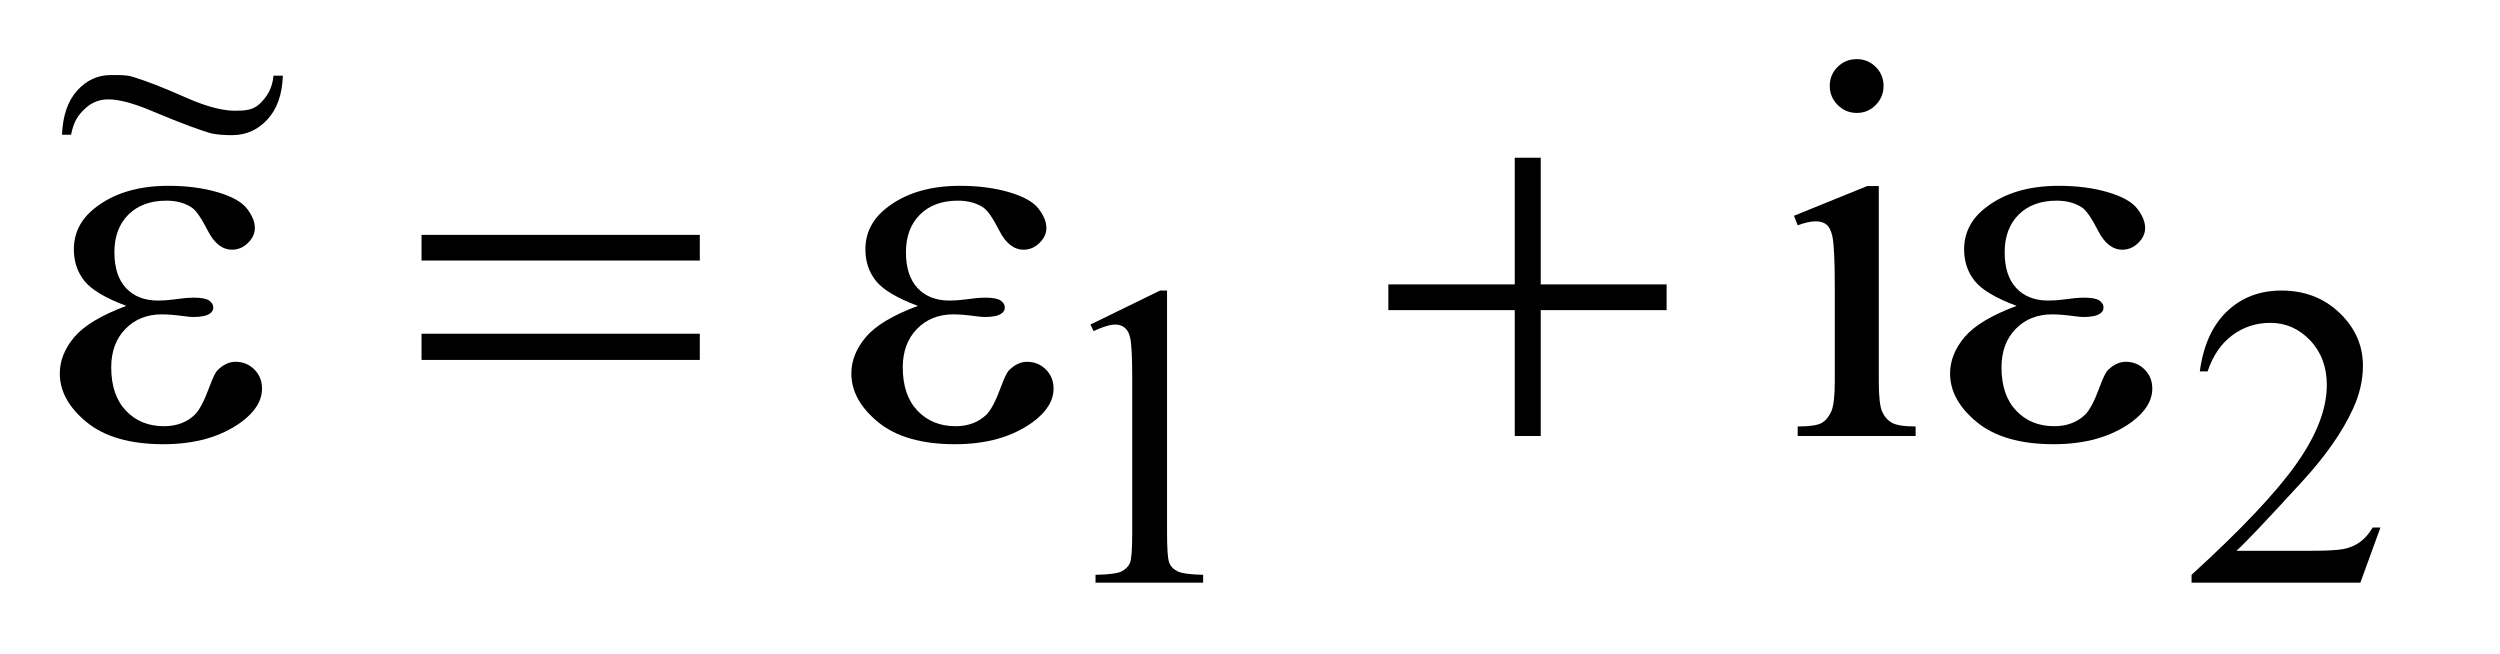
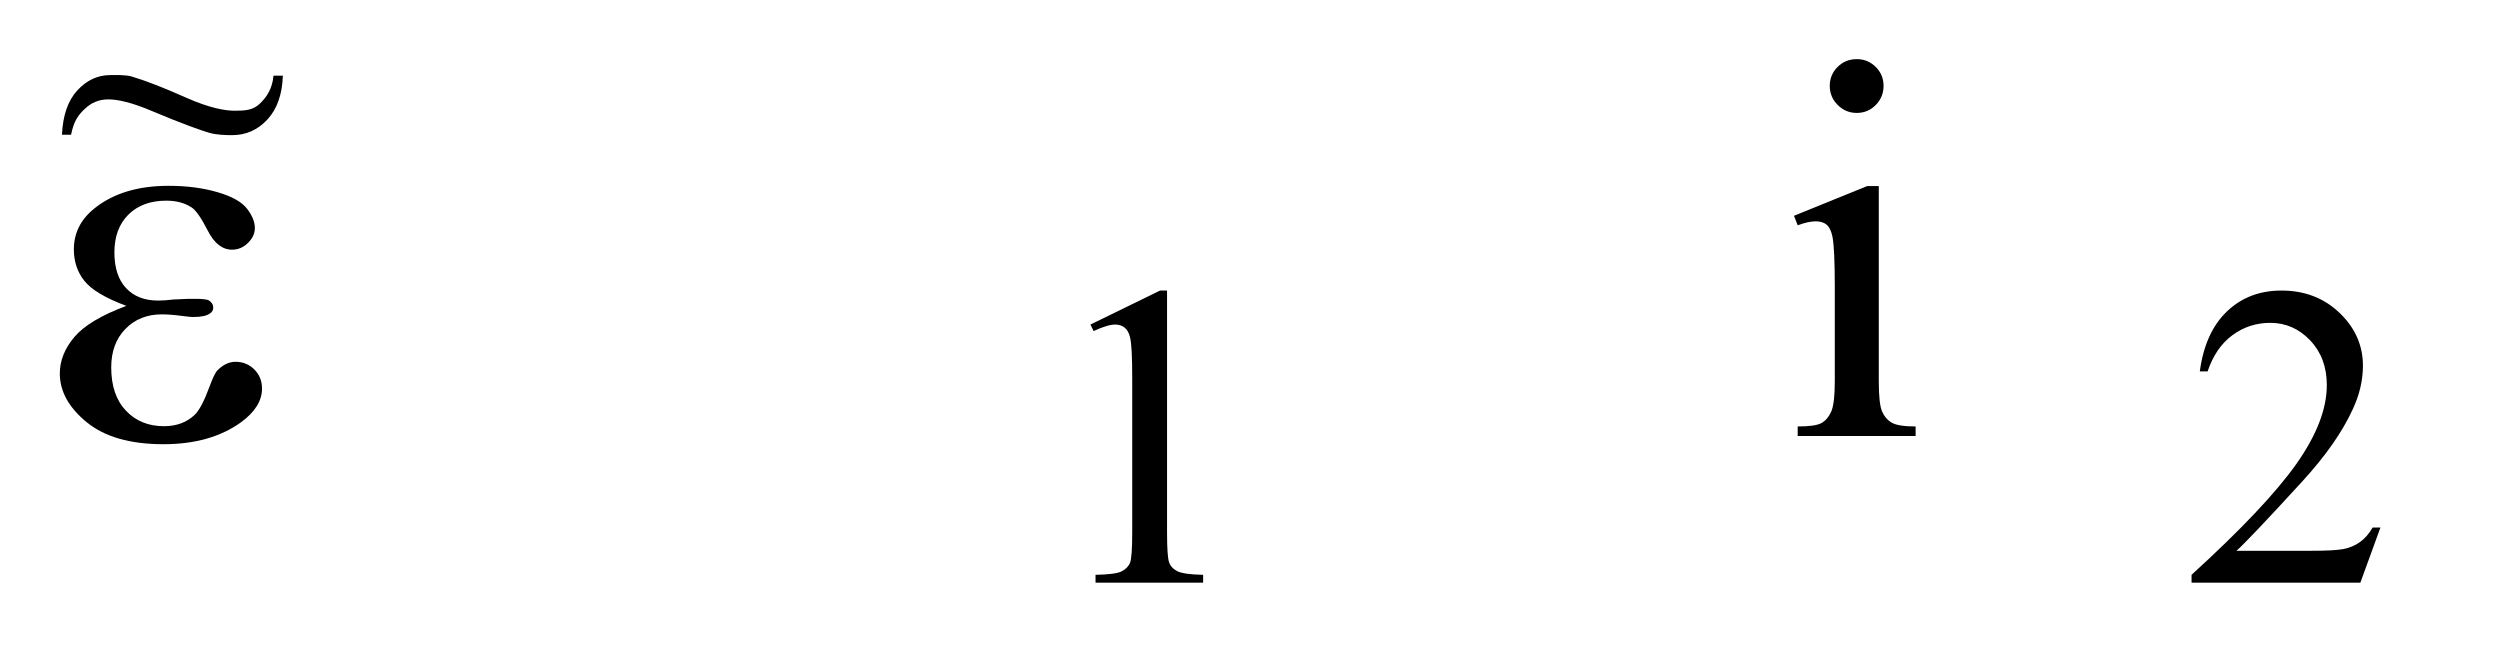
<svg xmlns="http://www.w3.org/2000/svg" stroke-dasharray="none" shape-rendering="auto" font-family="'Dialog'" text-rendering="auto" width="65" fill-opacity="1" color-interpolation="auto" color-rendering="auto" preserveAspectRatio="xMidYMid meet" font-size="12px" viewBox="0 0 65 17" fill="black" stroke="black" image-rendering="auto" stroke-miterlimit="10" stroke-linecap="square" stroke-linejoin="miter" font-style="normal" stroke-width="1" height="17" stroke-dashoffset="0" font-weight="normal" stroke-opacity="1">
  <defs id="genericDefs" />
  <g>
    <defs id="defs1">
      <clipPath clipPathUnits="userSpaceOnUse" id="clipPath1">
        <path d="M1.043 2.757 L41.704 2.757 L41.704 13.489 L1.043 13.489 L1.043 2.757 Z" />
      </clipPath>
      <clipPath clipPathUnits="userSpaceOnUse" id="clipPath2">
        <path d="M33.317 88.082 L33.317 430.949 L1332.402 430.949 L1332.402 88.082 Z" />
      </clipPath>
      <clipPath clipPathUnits="userSpaceOnUse" id="clipPath3">
        <path d="M1.043 2.757 L1.043 13.489 L41.704 13.489 L41.704 2.757 Z" />
      </clipPath>
    </defs>
    <g transform="scale(1.576,1.576) translate(-1.043,-2.757) matrix(0.031,0,0,0.031,0,0)">
      <path d="M613.953 261.656 L651.016 243.562 L654.719 243.562 L654.719 372.156 Q654.719 384.969 655.789 388.109 Q656.859 391.25 660.227 392.938 Q663.594 394.625 673.922 394.844 L673.922 399 L616.656 399 L616.656 394.844 Q627.438 394.625 630.578 392.992 Q633.719 391.359 634.953 388.609 Q636.188 385.859 636.188 372.156 L636.188 289.953 Q636.188 273.328 635.062 268.609 Q634.281 265.016 632.203 263.336 Q630.125 261.656 627.203 261.656 Q623.047 261.656 615.641 265.125 L613.953 261.656 ZM1300.453 369.688 L1289.781 399 L1199.938 399 L1199.938 394.844 Q1239.578 358.688 1255.75 335.773 Q1271.922 312.859 1271.922 293.875 Q1271.922 279.391 1263.055 270.07 Q1254.188 260.75 1241.828 260.75 Q1230.594 260.75 1221.672 267.32 Q1212.75 273.891 1208.484 286.578 L1204.328 286.578 Q1207.125 265.812 1218.75 254.688 Q1230.375 243.562 1247.781 243.562 Q1266.312 243.562 1278.727 255.469 Q1291.141 267.375 1291.141 283.547 Q1291.141 295.125 1285.75 306.688 Q1277.438 324.875 1258.797 345.203 Q1230.828 375.75 1223.859 382.047 L1263.625 382.047 Q1275.75 382.047 1280.633 381.148 Q1285.516 380.25 1289.445 377.492 Q1293.375 374.734 1296.297 369.688 L1300.453 369.688 Z" stroke="none" clip-path="url(#clipPath2)" />
    </g>
    <g transform="matrix(0.049,0,0,0.049,-1.643,-4.344)">
      <path d="M1018.766 120.031 Q1024.672 120.031 1028.82 124.18 Q1032.969 128.328 1032.969 134.234 Q1032.969 140.141 1028.82 144.359 Q1024.672 148.578 1018.766 148.578 Q1012.859 148.578 1008.641 144.359 Q1004.422 140.141 1004.422 134.234 Q1004.422 128.328 1008.57 124.18 Q1012.719 120.031 1018.766 120.031 ZM1030.438 187.391 L1030.438 290.891 Q1030.438 302.984 1032.195 306.992 Q1033.953 311 1037.398 312.969 Q1040.844 314.938 1049.984 314.938 L1049.984 320 L987.406 320 L987.406 314.938 Q996.828 314.938 1000.062 313.109 Q1003.297 311.281 1005.195 307.062 Q1007.094 302.844 1007.094 290.891 L1007.094 241.25 Q1007.094 220.297 1005.828 214.109 Q1004.844 209.609 1002.734 207.852 Q1000.625 206.094 996.969 206.094 Q993.031 206.094 987.406 208.203 L985.438 203.141 L1024.25 187.391 L1030.438 187.391 Z" stroke="none" clip-path="url(#clipPath2)" />
    </g>
    <g transform="matrix(0.049,0,0,0.049,-1.643,-4.344)">
-       <path d="M100.562 250.953 Q83.969 244.766 78.344 237.734 Q72.719 230.703 72.719 221 Q72.719 207.922 83.688 199.203 Q98.594 187.25 122.922 187.25 Q137.406 187.25 148.938 190.625 Q160.469 194 164.617 199.414 Q168.766 204.828 168.766 209.609 Q168.766 213.969 165.109 217.555 Q161.453 221.141 156.672 221.141 Q148.938 221.141 143.805 211.086 Q138.672 201.031 135.297 198.781 Q129.812 195.125 121.797 195.125 Q109.141 195.125 101.688 202.508 Q94.234 209.891 94.234 222.547 Q94.234 234.922 100.422 241.531 Q106.609 248.141 117.438 248.141 Q121.094 248.141 125.453 247.578 Q132.344 246.594 136.281 246.594 Q142.328 246.594 144.508 248.141 Q146.688 249.688 146.688 251.797 Q146.688 253.906 144.859 255.031 Q142.328 256.859 136 256.859 Q134.594 256.859 131.359 256.438 Q124.047 255.453 119.406 255.453 Q107.594 255.453 100.07 263.188 Q92.547 270.922 92.547 283.578 Q92.547 298.344 100.352 306.57 Q108.156 314.797 120.531 314.797 Q130.516 314.797 136.844 308.75 Q140.5 305.234 144.578 294.125 Q147.25 286.812 148.938 285.125 Q153.438 280.625 158.5 280.625 Q164.406 280.625 168.484 284.703 Q172.562 288.781 172.562 294.828 Q172.562 304.531 161.453 312.688 Q145.281 324.359 120.25 324.359 Q93.812 324.359 79.539 312.688 Q65.266 301.016 65.266 286.812 Q65.266 276.688 72.93 267.547 Q80.594 258.406 100.562 250.953 Z" stroke="none" clip-path="url(#clipPath2)" />
+       <path d="M100.562 250.953 Q83.969 244.766 78.344 237.734 Q72.719 230.703 72.719 221 Q72.719 207.922 83.688 199.203 Q98.594 187.25 122.922 187.25 Q137.406 187.25 148.938 190.625 Q160.469 194 164.617 199.414 Q168.766 204.828 168.766 209.609 Q168.766 213.969 165.109 217.555 Q161.453 221.141 156.672 221.141 Q148.938 221.141 143.805 211.086 Q138.672 201.031 135.297 198.781 Q129.812 195.125 121.797 195.125 Q109.141 195.125 101.688 202.508 Q94.234 209.891 94.234 222.547 Q94.234 234.922 100.422 241.531 Q106.609 248.141 117.438 248.141 Q121.094 248.141 125.453 247.578 Q142.328 246.594 144.508 248.141 Q146.688 249.688 146.688 251.797 Q146.688 253.906 144.859 255.031 Q142.328 256.859 136 256.859 Q134.594 256.859 131.359 256.438 Q124.047 255.453 119.406 255.453 Q107.594 255.453 100.07 263.188 Q92.547 270.922 92.547 283.578 Q92.547 298.344 100.352 306.57 Q108.156 314.797 120.531 314.797 Q130.516 314.797 136.844 308.75 Q140.5 305.234 144.578 294.125 Q147.25 286.812 148.938 285.125 Q153.438 280.625 158.5 280.625 Q164.406 280.625 168.484 284.703 Q172.562 288.781 172.562 294.828 Q172.562 304.531 161.453 312.688 Q145.281 324.359 120.25 324.359 Q93.812 324.359 79.539 312.688 Q65.266 301.016 65.266 286.812 Q65.266 276.688 72.93 267.547 Q80.594 258.406 100.562 250.953 Z" stroke="none" clip-path="url(#clipPath2)" />
    </g>
    <g transform="matrix(0.049,0,0,0.049,-1.643,-4.344)">
-       <path d="M257.203 213.266 L404.859 213.266 L404.859 226.906 L257.203 226.906 L257.203 213.266 ZM257.203 265.719 L404.859 265.719 L404.859 279.641 L257.203 279.641 L257.203 265.719 ZM520.562 250.953 Q503.969 244.766 498.344 237.734 Q492.719 230.703 492.719 221 Q492.719 207.922 503.688 199.203 Q518.594 187.25 542.922 187.25 Q557.406 187.25 568.938 190.625 Q580.469 194 584.617 199.414 Q588.766 204.828 588.766 209.609 Q588.766 213.969 585.109 217.555 Q581.453 221.141 576.672 221.141 Q568.938 221.141 563.805 211.086 Q558.672 201.031 555.297 198.781 Q549.812 195.125 541.797 195.125 Q529.141 195.125 521.688 202.508 Q514.234 209.891 514.234 222.547 Q514.234 234.922 520.422 241.531 Q526.609 248.141 537.438 248.141 Q541.094 248.141 545.453 247.578 Q552.344 246.594 556.281 246.594 Q562.328 246.594 564.508 248.141 Q566.688 249.688 566.688 251.797 Q566.688 253.906 564.859 255.031 Q562.328 256.859 556 256.859 Q554.594 256.859 551.359 256.438 Q544.047 255.453 539.406 255.453 Q527.594 255.453 520.07 263.188 Q512.547 270.922 512.547 283.578 Q512.547 298.344 520.352 306.57 Q528.156 314.797 540.531 314.797 Q550.516 314.797 556.844 308.75 Q560.5 305.234 564.578 294.125 Q567.25 286.812 568.938 285.125 Q573.438 280.625 578.5 280.625 Q584.406 280.625 588.484 284.703 Q592.562 288.781 592.562 294.828 Q592.562 304.531 581.453 312.688 Q565.281 324.359 540.25 324.359 Q513.812 324.359 499.539 312.688 Q485.266 301.016 485.266 286.812 Q485.266 276.688 492.93 267.547 Q500.594 258.406 520.562 250.953 ZM837.281 172.344 L851.062 172.344 L851.062 239.562 L917.859 239.562 L917.859 253.203 L851.062 253.203 L851.062 320 L837.281 320 L837.281 253.203 L770.203 253.203 L770.203 239.562 L837.281 239.562 L837.281 172.344 ZM1103.562 250.953 Q1086.969 244.766 1081.344 237.734 Q1075.719 230.703 1075.719 221 Q1075.719 207.922 1086.688 199.203 Q1101.594 187.25 1125.922 187.25 Q1140.406 187.25 1151.938 190.625 Q1163.469 194 1167.617 199.414 Q1171.766 204.828 1171.766 209.609 Q1171.766 213.969 1168.109 217.555 Q1164.453 221.141 1159.672 221.141 Q1151.938 221.141 1146.805 211.086 Q1141.672 201.031 1138.297 198.781 Q1132.812 195.125 1124.797 195.125 Q1112.141 195.125 1104.688 202.508 Q1097.234 209.891 1097.234 222.547 Q1097.234 234.922 1103.422 241.531 Q1109.609 248.141 1120.438 248.141 Q1124.094 248.141 1128.453 247.578 Q1135.344 246.594 1139.281 246.594 Q1145.328 246.594 1147.508 248.141 Q1149.688 249.688 1149.688 251.797 Q1149.688 253.906 1147.859 255.031 Q1145.328 256.859 1139 256.859 Q1137.594 256.859 1134.359 256.438 Q1127.047 255.453 1122.406 255.453 Q1110.594 255.453 1103.07 263.188 Q1095.547 270.922 1095.547 283.578 Q1095.547 298.344 1103.352 306.57 Q1111.156 314.797 1123.531 314.797 Q1133.516 314.797 1139.844 308.75 Q1143.5 305.234 1147.578 294.125 Q1150.25 286.812 1151.938 285.125 Q1156.438 280.625 1161.5 280.625 Q1167.406 280.625 1171.484 284.703 Q1175.562 288.781 1175.562 294.828 Q1175.562 304.531 1164.453 312.688 Q1148.281 324.359 1123.25 324.359 Q1096.812 324.359 1082.539 312.688 Q1068.266 301.016 1068.266 286.812 Q1068.266 276.688 1075.93 267.547 Q1083.594 258.406 1103.562 250.953 Z" stroke="none" clip-path="url(#clipPath2)" />
-     </g>
+       </g>
    <g transform="matrix(1.576,0,0,1.576,-1.643,-4.344)">
      <path d="M5.555 4.005 L5.709 4.005 C5.699 4.312 5.615 4.552 5.456 4.726 C5.296 4.899 5.102 4.986 4.872 4.986 C4.767 4.986 4.608 4.982 4.487 4.945 C4.367 4.909 4.069 4.807 3.566 4.595 C3.215 4.444 2.98 4.396 2.832 4.396 C2.672 4.396 2.553 4.449 2.444 4.55 C2.335 4.652 2.261 4.75 2.215 4.979 L2.065 4.979 C2.079 4.66 2.163 4.417 2.318 4.248 C2.473 4.079 2.655 3.995 2.864 3.995 C2.964 3.995 3.118 3.988 3.223 4.021 C3.459 4.092 3.733 4.199 4.119 4.37 C4.505 4.541 4.758 4.583 4.915 4.583 C5.086 4.583 5.217 4.576 5.333 4.463 C5.449 4.35 5.534 4.218 5.555 4.005 Z" stroke="none" clip-path="url(#clipPath3)" />
    </g>
  </g>
</svg>